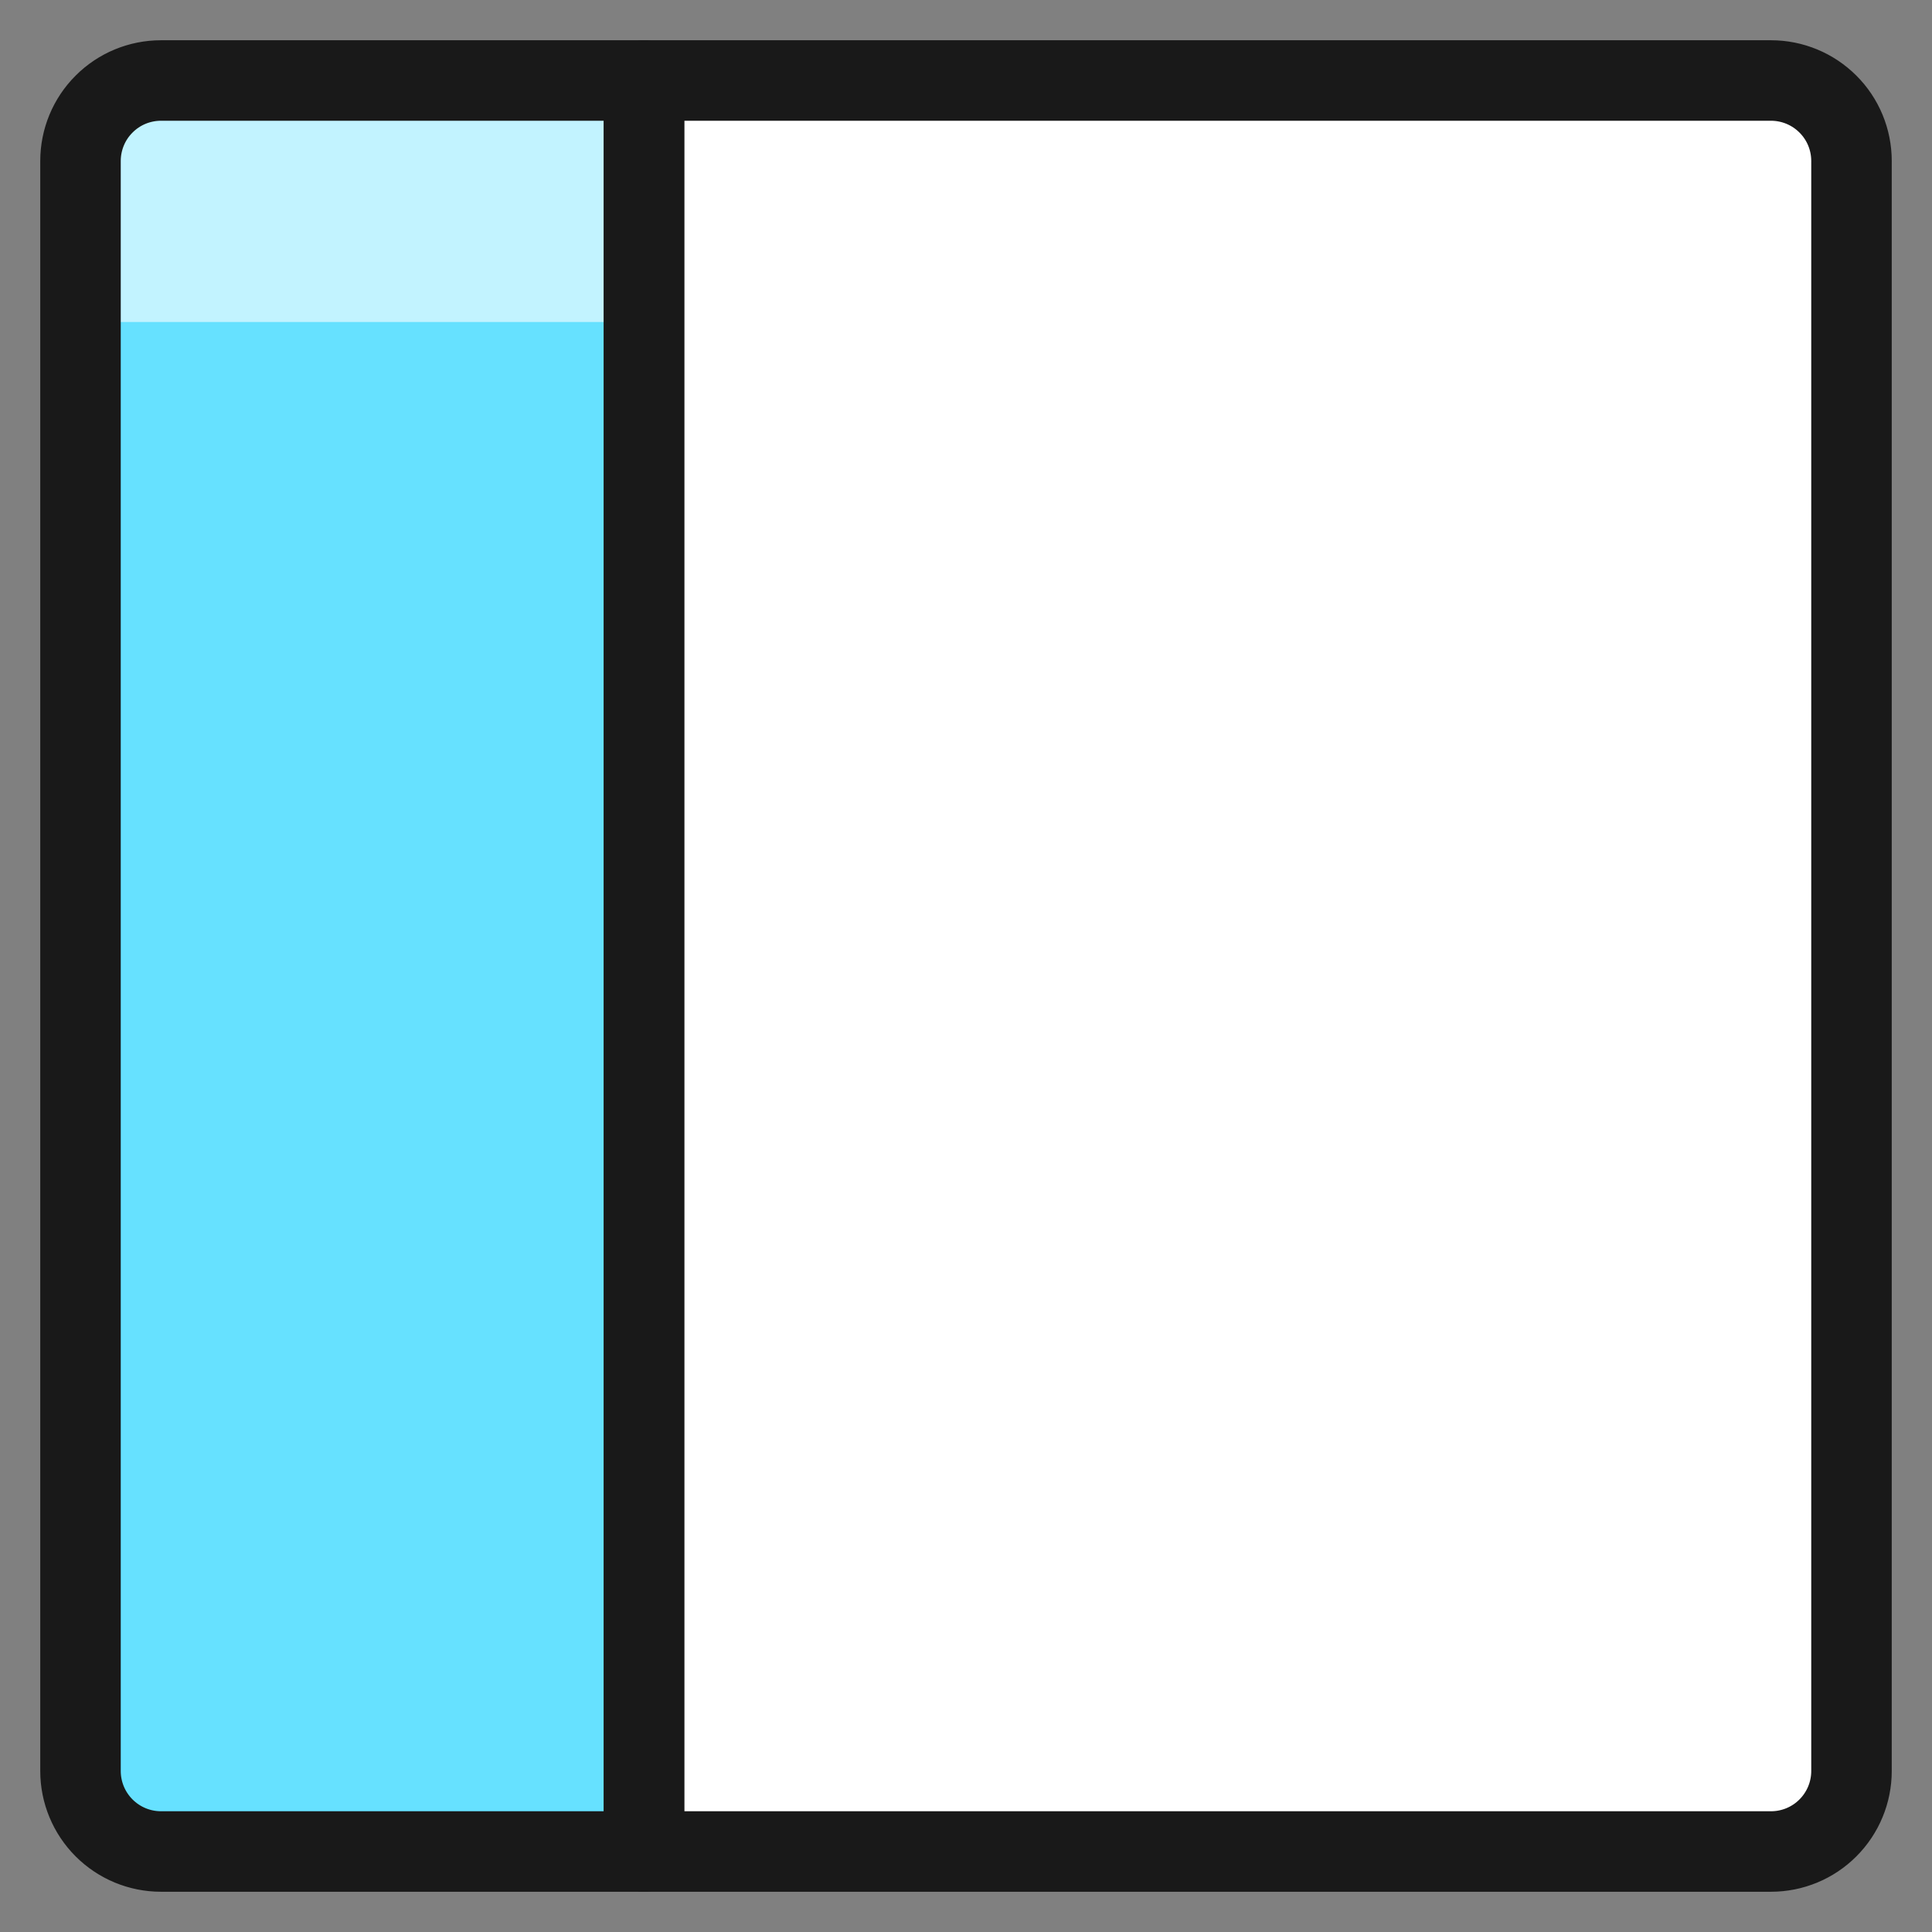
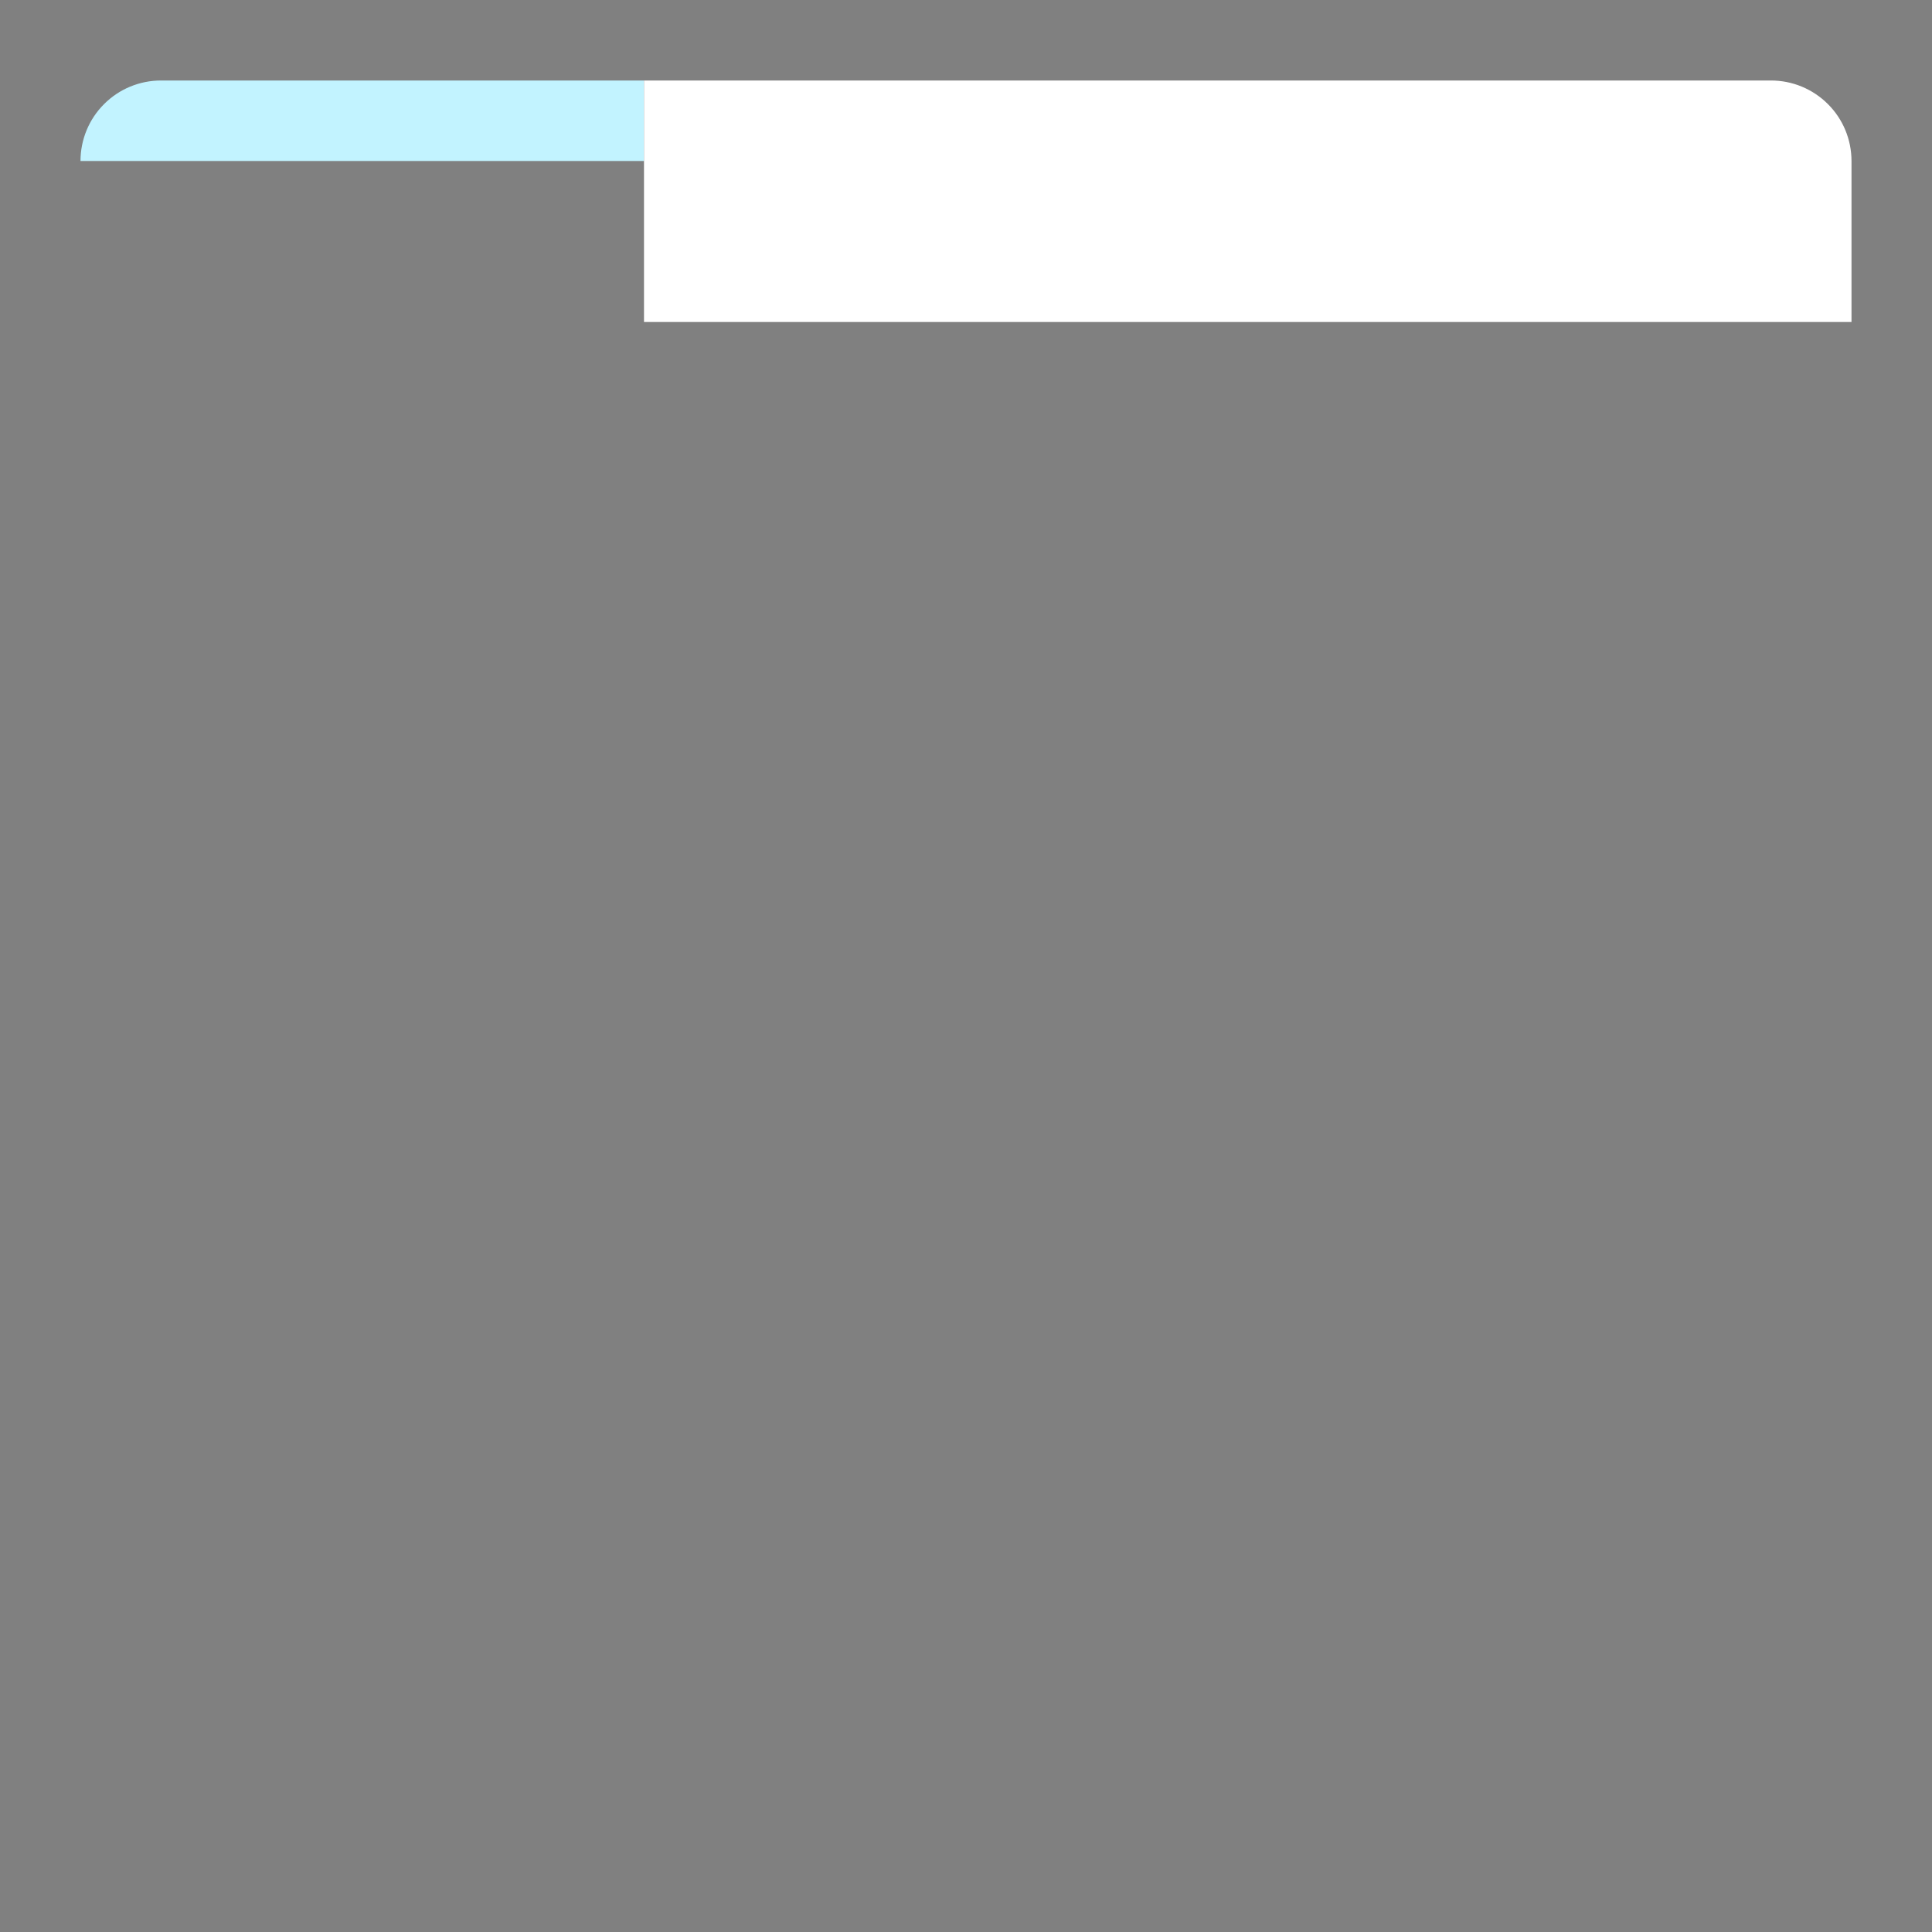
<svg xmlns="http://www.w3.org/2000/svg" fill="none" viewBox="0 0 24 24" id="Layout-Left--Streamline-Ultimate">
  <rect x="0" y="0" width="24" height="24" fill="#808080" stroke="none" />
  <desc>Layout Left Streamline Icon: https://streamlinehq.com</desc>
-   <path fill="#66e1ff" d="M2 1c-0.265 0 -0.52 0.105 -0.707 0.293C1.105 1.48 1 1.735 1 2V22c0 0.265 0.105 0.519 0.293 0.707 0.188 0.188 0.442 0.293 0.707 0.293h6V1H2Z" stroke-width="1" />
-   <path fill="#c2f3ff" d="M8 4V1H2c-0.265 0 -0.52 0.105 -0.707 0.293C1.105 1.48 1 1.735 1 2V4h7Z" stroke-width="1" />
-   <path fill="#fff" d="M22 1H8V23h14c0.265 0 0.52 -0.105 0.707 -0.293 0.188 -0.188 0.293 -0.442 0.293 -0.707V2c0 -0.265 -0.105 -0.52 -0.293 -0.707 -0.188 -0.188 -0.442 -0.293 -0.707 -0.293Z" stroke-width="1" />
+   <path fill="#c2f3ff" d="M8 4V1H2c-0.265 0 -0.52 0.105 -0.707 0.293C1.105 1.48 1 1.735 1 2h7Z" stroke-width="1" />
  <path fill="#fff" d="M23 4V2c0 -0.265 -0.105 -0.52 -0.293 -0.707 -0.188 -0.188 -0.442 -0.293 -0.707 -0.293H8V4h15Z" stroke-width="1" />
-   <path stroke="#191919" stroke-linecap="round" stroke-linejoin="round" d="M2 1c-0.265 0 -0.52 0.105 -0.707 0.293C1.105 1.48 1 1.735 1 2V22c0 0.265 0.105 0.519 0.293 0.707 0.188 0.188 0.442 0.293 0.707 0.293h6V1H2Z" stroke-width="1" />
-   <path stroke="#191919" stroke-linecap="round" stroke-linejoin="round" d="M22 1H8V23h14c0.265 0 0.52 -0.105 0.707 -0.293 0.188 -0.188 0.293 -0.442 0.293 -0.707V2c0 -0.265 -0.105 -0.52 -0.293 -0.707 -0.188 -0.188 -0.442 -0.293 -0.707 -0.293Z" stroke-width="1" />
</svg>